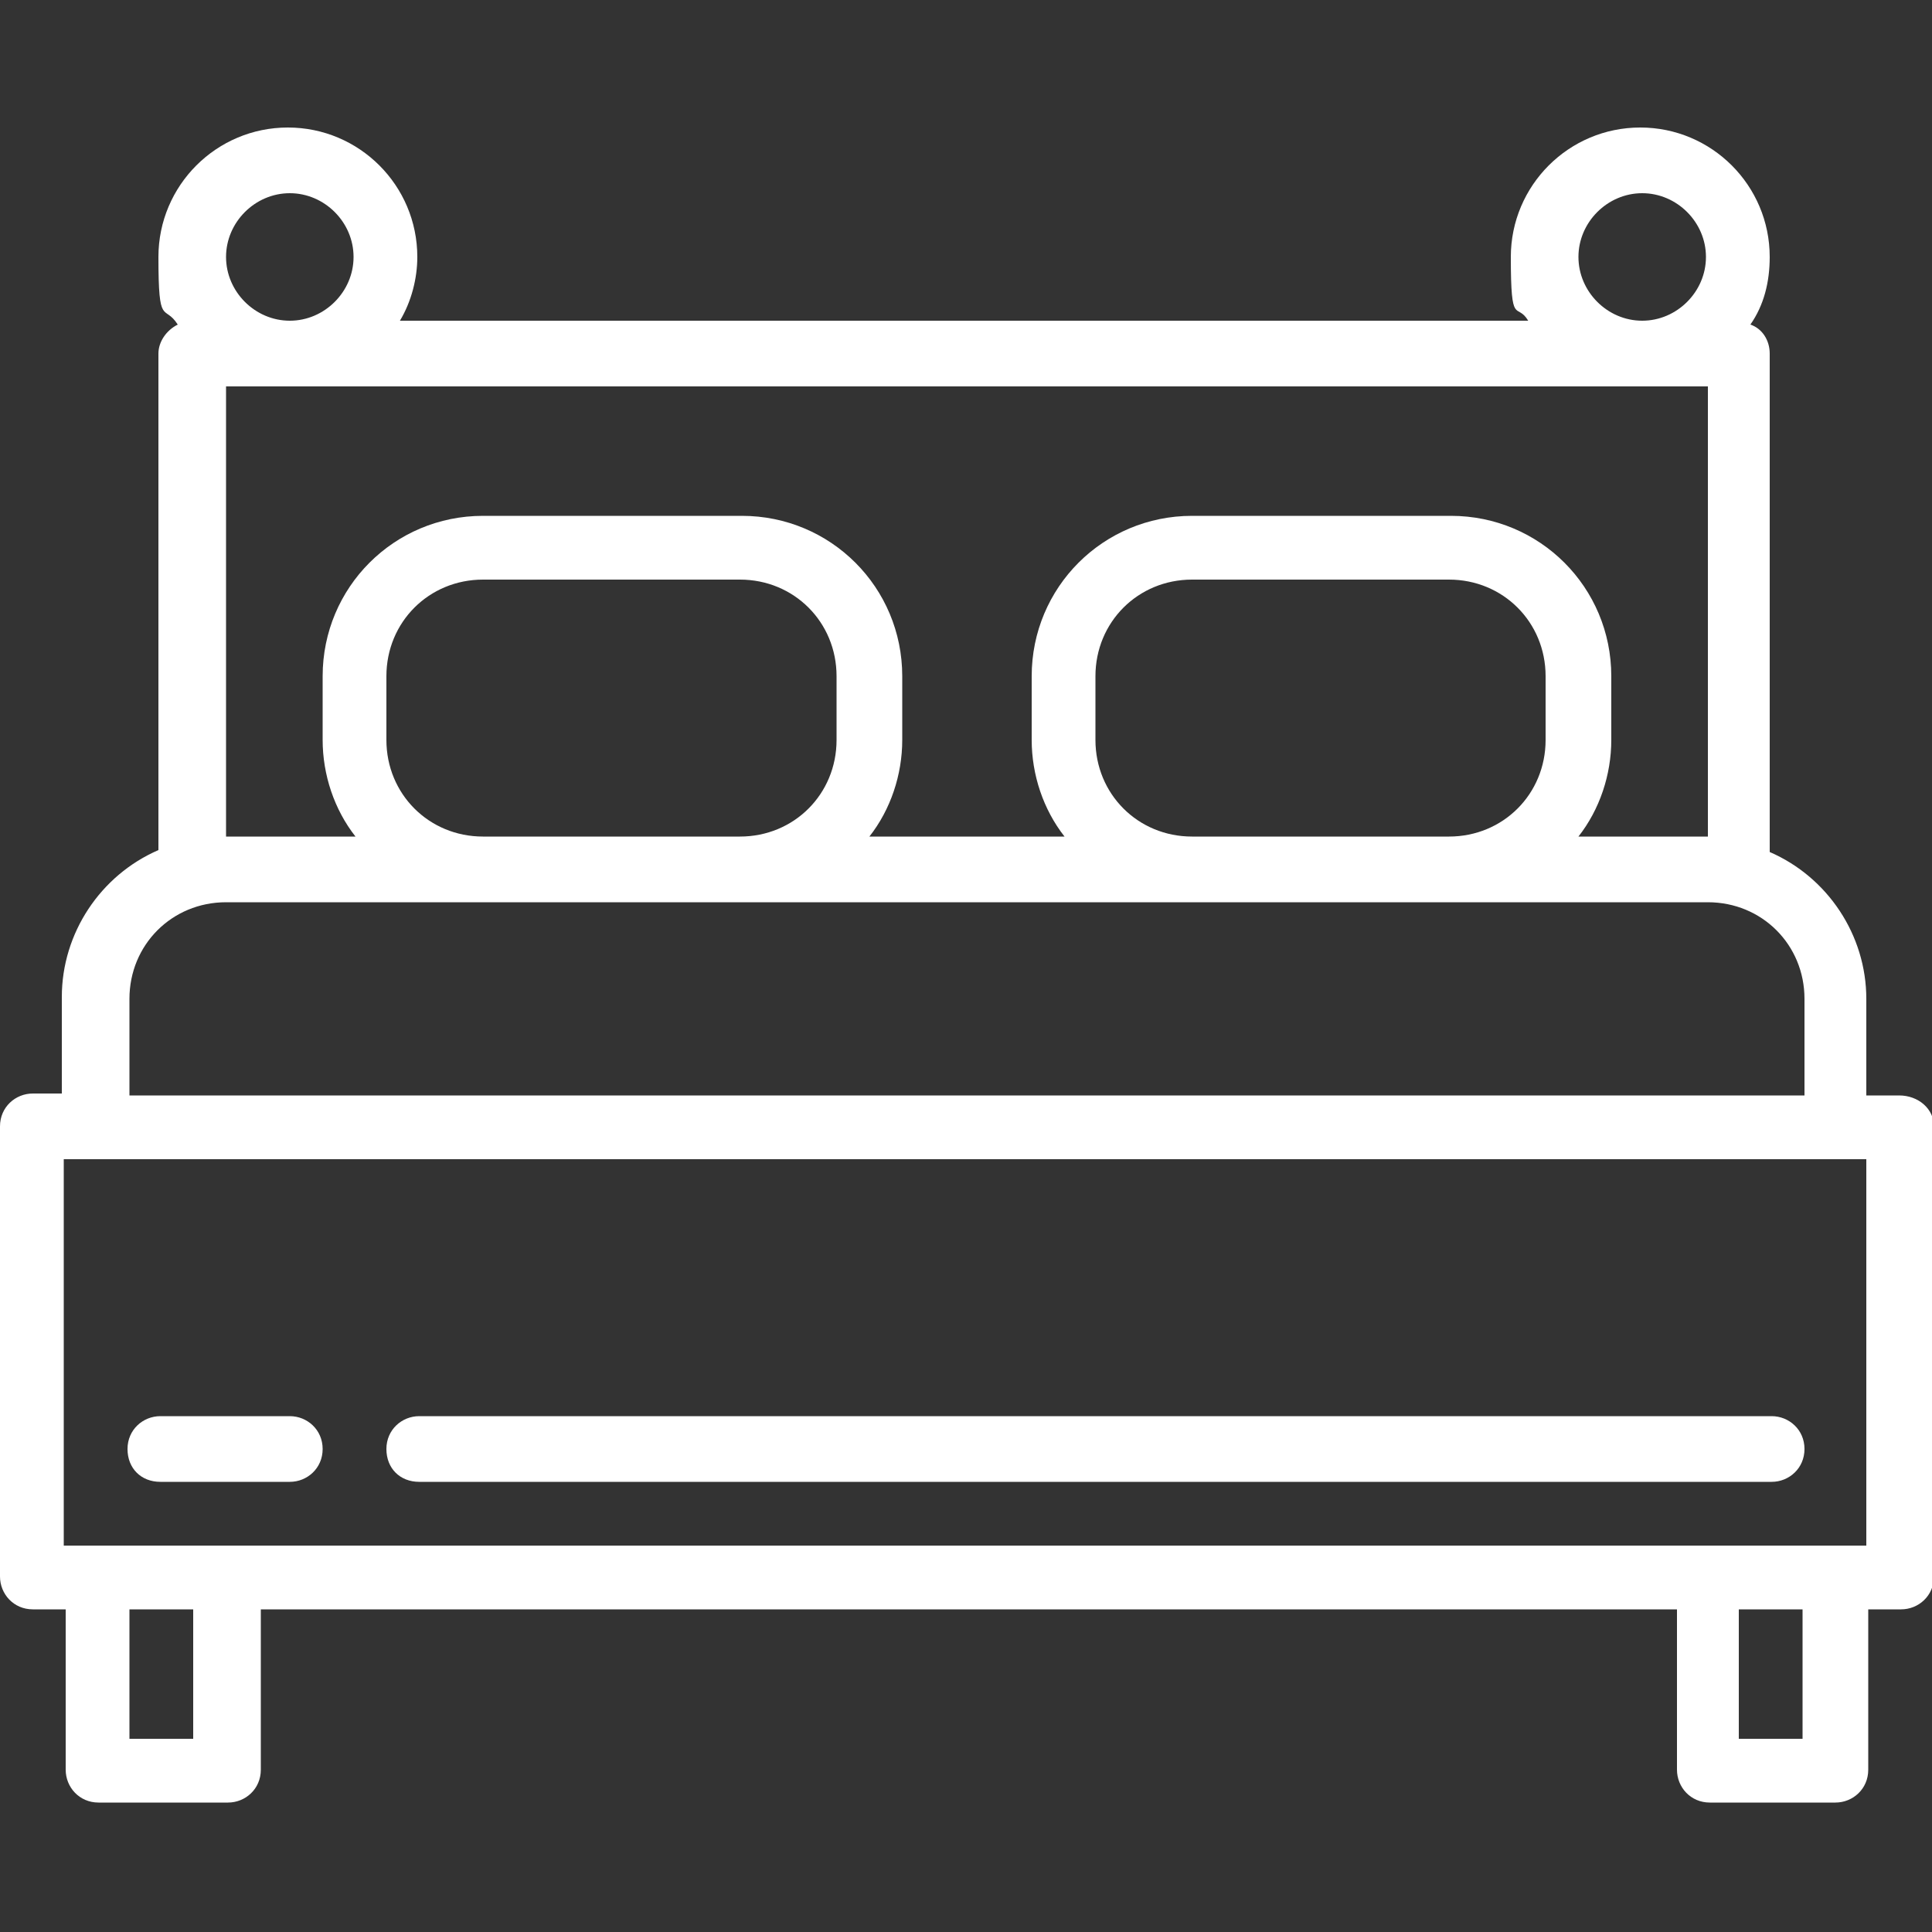
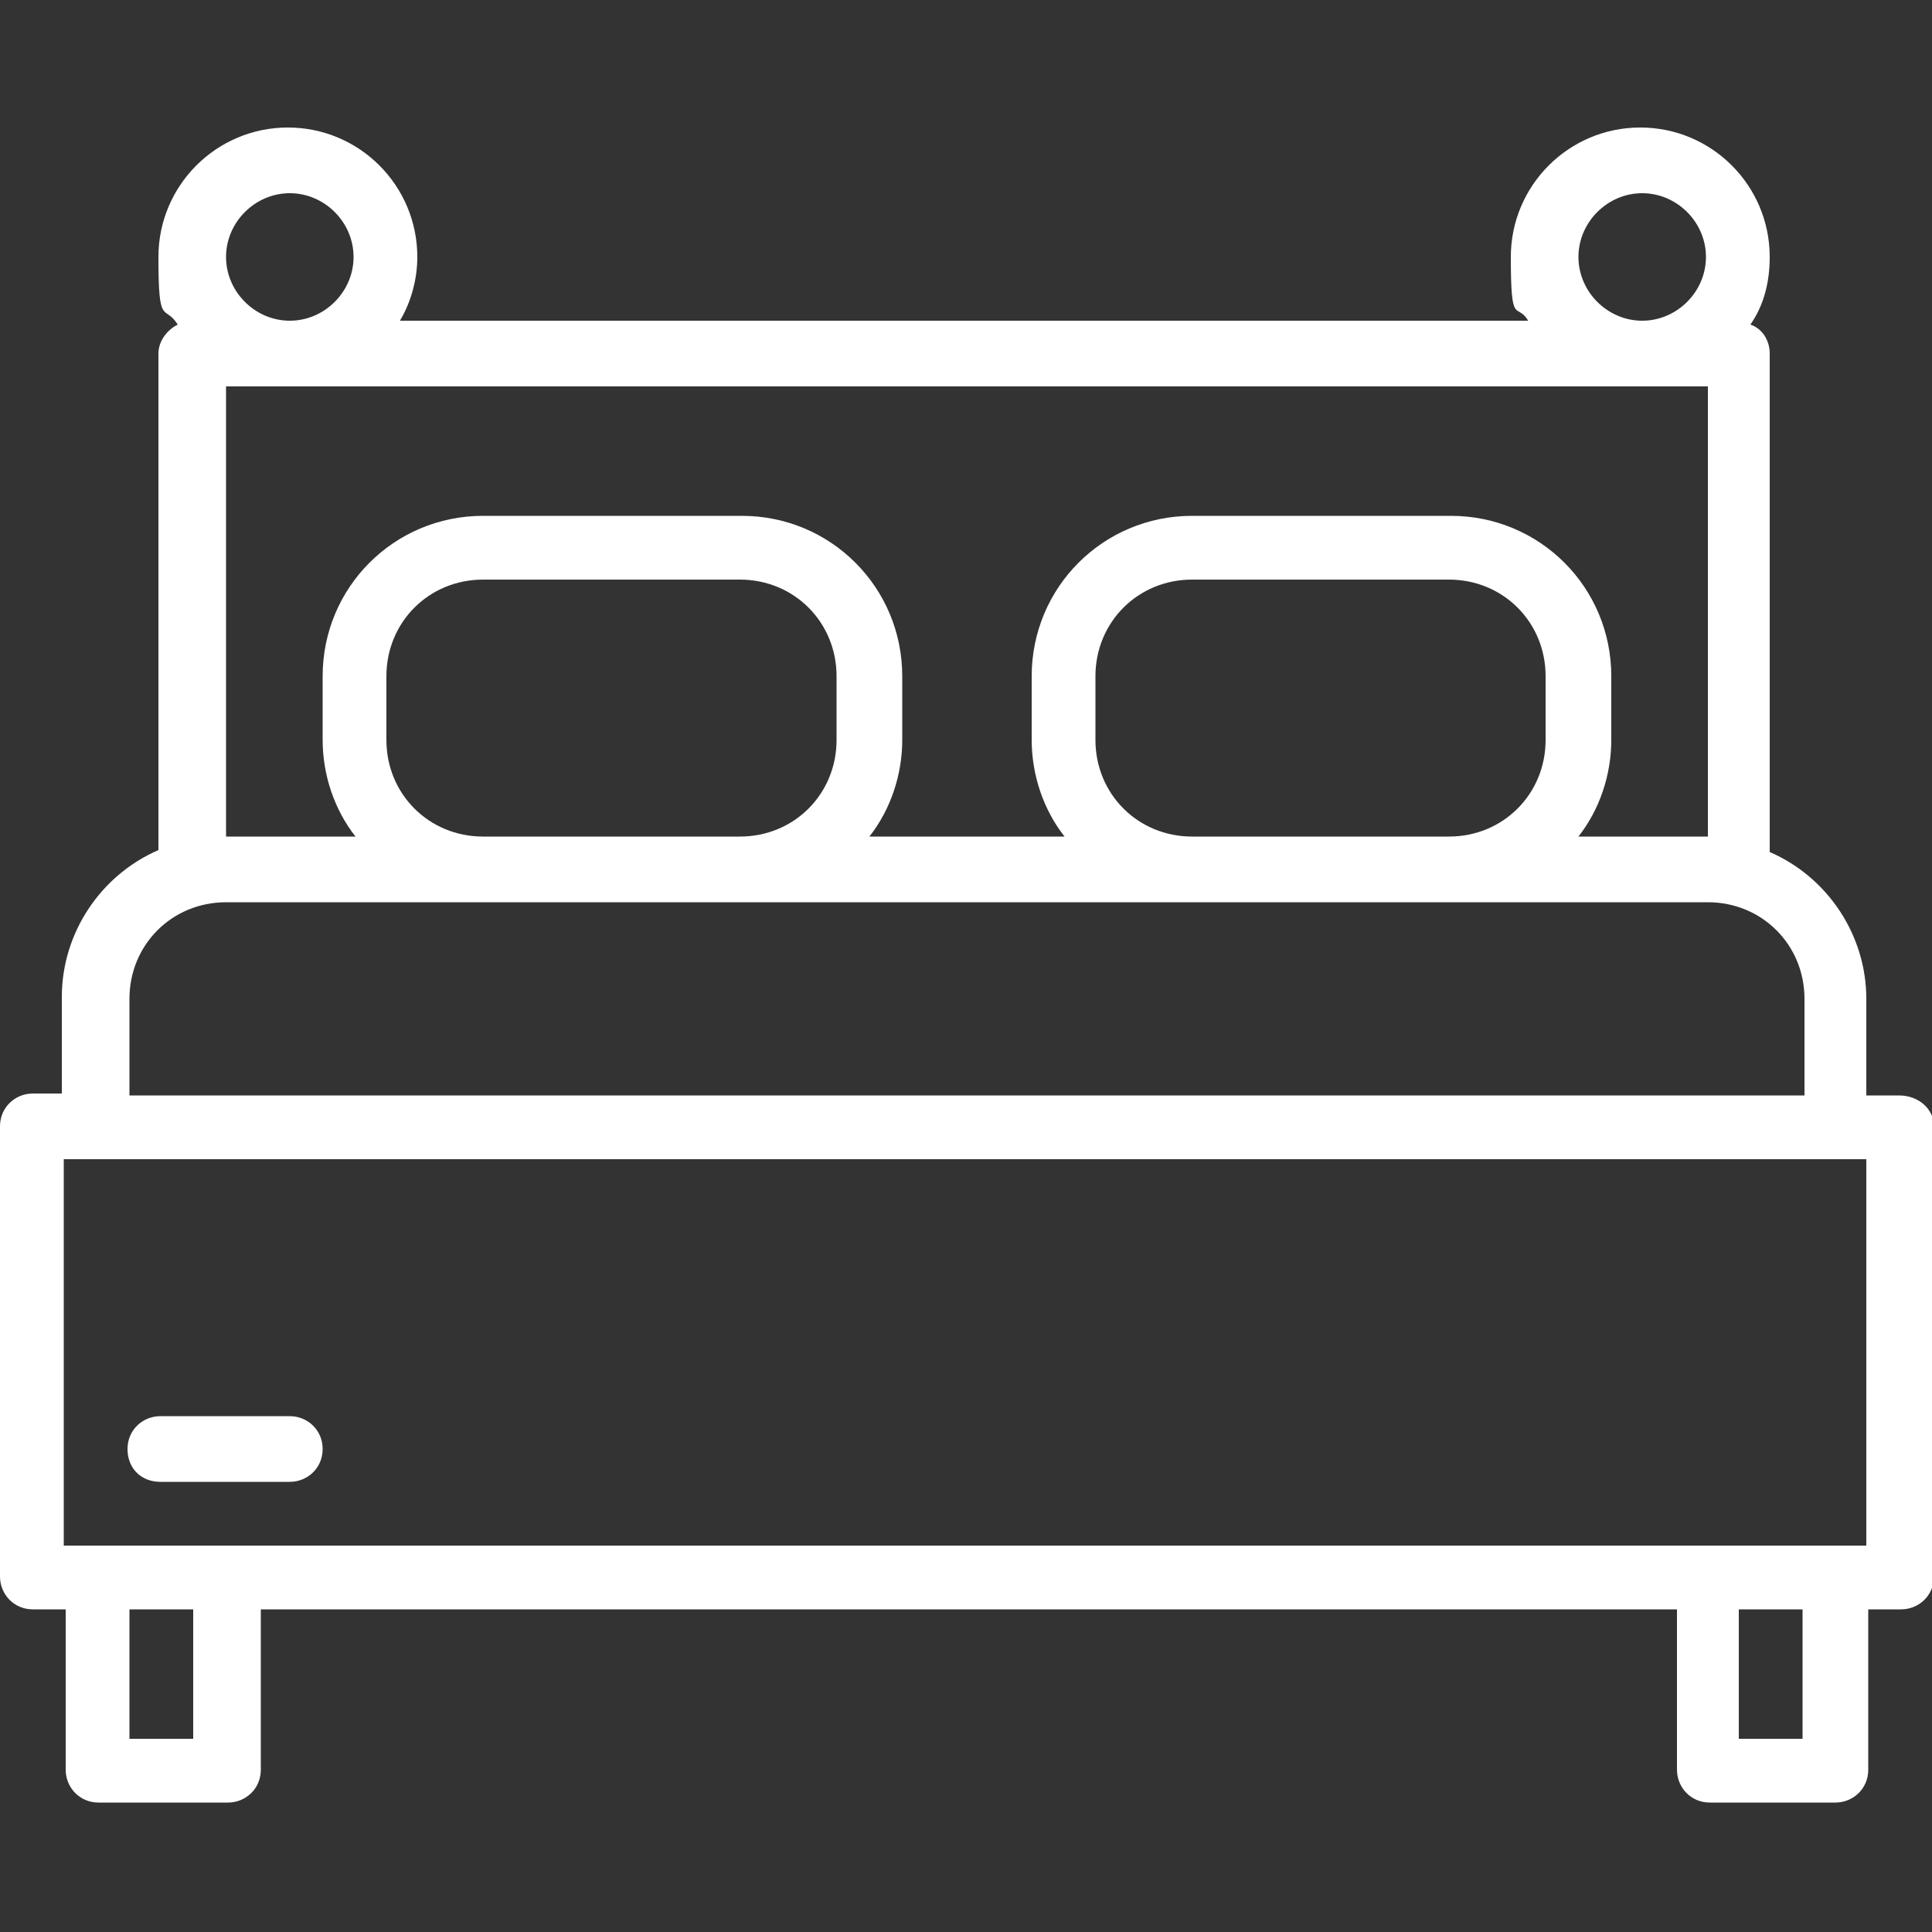
<svg xmlns="http://www.w3.org/2000/svg" id="Capa_1" data-name="Capa 1" version="1.1" viewBox="0 0 100 100">
  <rect x="0" y="0" width="100" height="100" fill="#333333" stroke="none" />
  <defs>
    <style>
      .cls-1 {
        fill: #fff;
        stroke-width: 0px;
      }
    </style>
  </defs>
  <path class="cls-1" d="M98.3,56.7h-1.7v-5c0-3.3-2-6.3-5-7.6v-25.8c0-.7-.4-1.3-1-1.5.7-1,1-2.2,1-3.5,0-3.7-3-6.7-6.7-6.7s-6.7,3-6.7,6.7.3,2.3.9,3.3H20.7c.6-1,.9-2.2.9-3.3,0-3.7-3-6.7-6.7-6.7s-6.7,3-6.7,6.7.3,2.4,1,3.5c-.6.3-1,.9-1,1.5v25.7c-3,1.3-5,4.3-5,7.6v5h-1.5c-.9,0-1.7.7-1.7,1.7v23.3c0,.9.7,1.7,1.7,1.7h1.7v8.3c0,.9.7,1.7,1.7,1.7h6.7c.9,0,1.7-.7,1.7-1.7v-8.3h73.3v8.3c0,.9.7,1.7,1.7,1.7h6.5c.9,0,1.7-.7,1.7-1.7v-8.3h1.7c.9,0,1.7-.7,1.7-1.7v-23.3c0-.9-.8-1.6-1.8-1.6ZM85,10c1.8,0,3.3,1.5,3.3,3.3s-1.5,3.3-3.3,3.3-3.3-1.5-3.3-3.3,1.5-3.3,3.3-3.3ZM15,10c1.8,0,3.3,1.5,3.3,3.3s-1.5,3.3-3.3,3.3-3.3-1.5-3.3-3.3,1.5-3.3,3.3-3.3ZM11.7,20h76.7v23.3h-6.7c1.1-1.4,1.7-3.2,1.7-5v-3.3c0-4.6-3.7-8.3-8.3-8.3h-13.4c-4.6,0-8.3,3.7-8.3,8.3v3.3c0,1.8.6,3.6,1.7,5h-10.1c1.1-1.4,1.7-3.2,1.7-5v-3.3c0-4.6-3.7-8.3-8.3-8.3h-13.4c-4.6,0-8.3,3.7-8.3,8.3v3.3c0,1.8.6,3.6,1.7,5h-6.7s0-23.3,0-23.3ZM80,35v3.3c0,2.8-2.2,5-5,5h-13.3c-2.8,0-5-2.2-5-5v-3.3c0-2.8,2.2-5,5-5h13.3c2.8,0,5,2.2,5,5ZM43.3,35v3.3c0,2.8-2.2,5-5,5h-13.3c-2.8,0-5-2.2-5-5v-3.3c0-2.8,2.2-5,5-5h13.3c2.8,0,5,2.2,5,5ZM6.7,51.7c0-2.8,2.2-5,5-5h76.7c2.8,0,5,2.2,5,5v5H6.7v-5ZM10,90h-3.3v-6.7h3.3v6.7ZM93.3,90h-3.3v-6.7h3.3v6.7ZM96.7,80H3.3v-20h93.3v20h0Z" />
  <path class="cls-1" d="M15,73.3h-6.7c-.9,0-1.7.7-1.7,1.7s.7,1.7,1.7,1.7h6.7c.9,0,1.7-.7,1.7-1.7s-.8-1.7-1.7-1.7Z" />
-   <path class="cls-1" d="M91.7,73.3H21.7c-.9,0-1.7.7-1.7,1.7s.7,1.7,1.7,1.7h70c.9,0,1.7-.7,1.7-1.7s-.8-1.7-1.7-1.7Z" />
</svg>